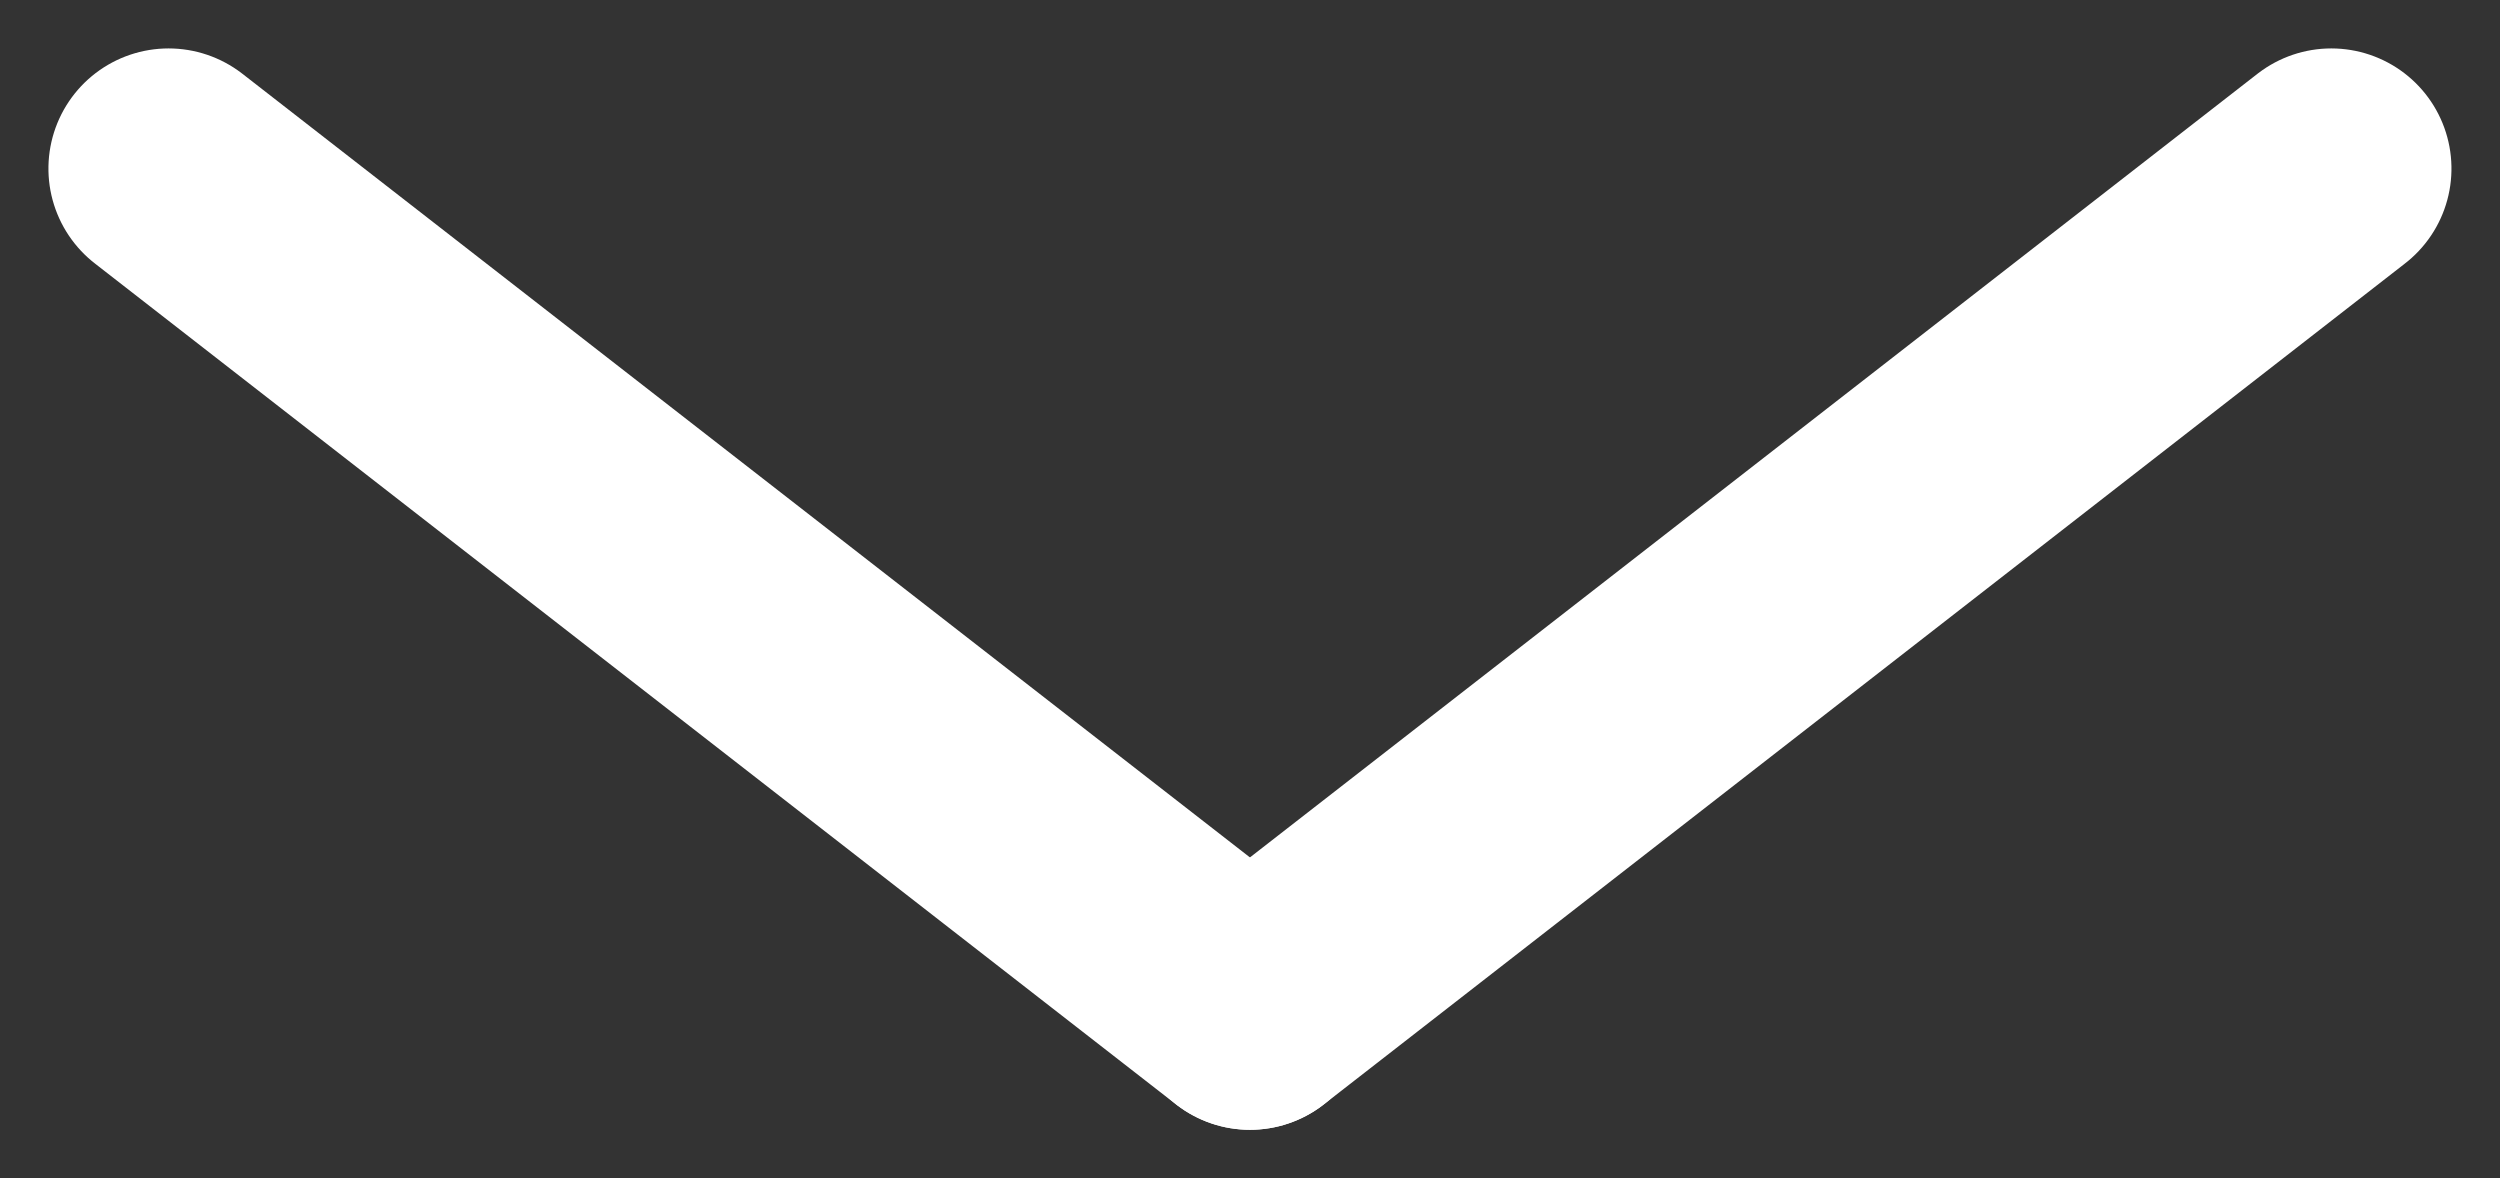
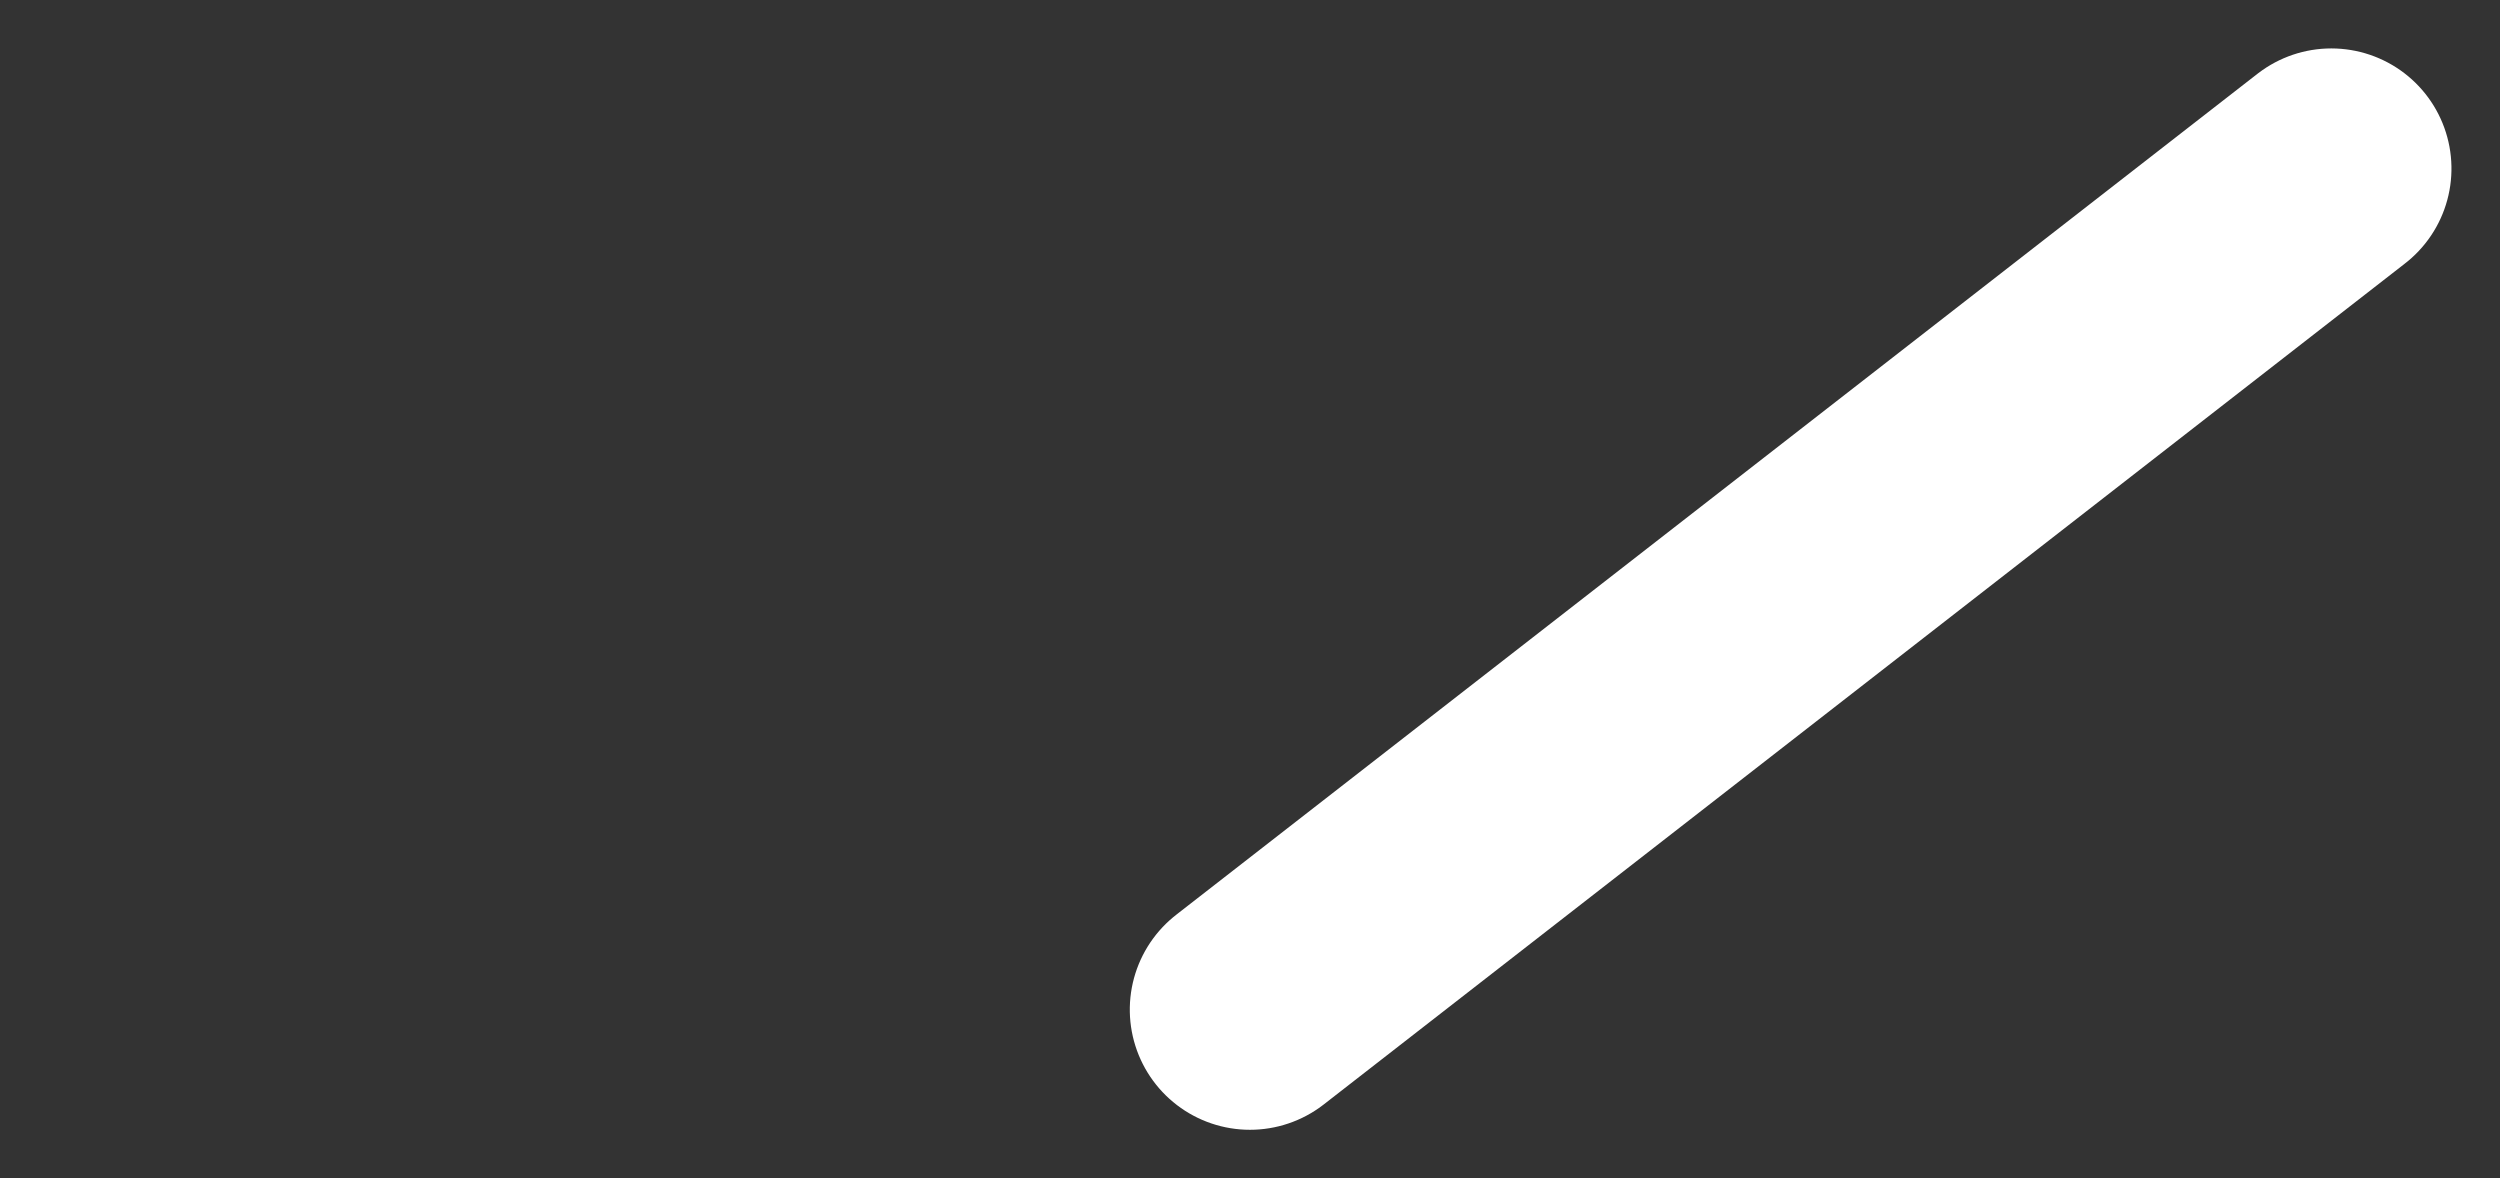
<svg xmlns="http://www.w3.org/2000/svg" width="20.807" height="9.807" viewBox="0 0 20.807 9.807">
  <rect x="0" y="0" width="20.807" height="9.807" fill="#333333" stroke="none" />
  <g transform="translate(18.503 1.57) rotate(90)">
    <line x2="7" y2="9" transform="translate(-0.167 -0.9)" fill="none" stroke="#fff" stroke-linecap="round" stroke-width="2" />
-     <line y1="9" x2="7" transform="translate(-0.167 8.1)" fill="none" stroke="#fff" stroke-linecap="round" stroke-width="2" />
  </g>
</svg>